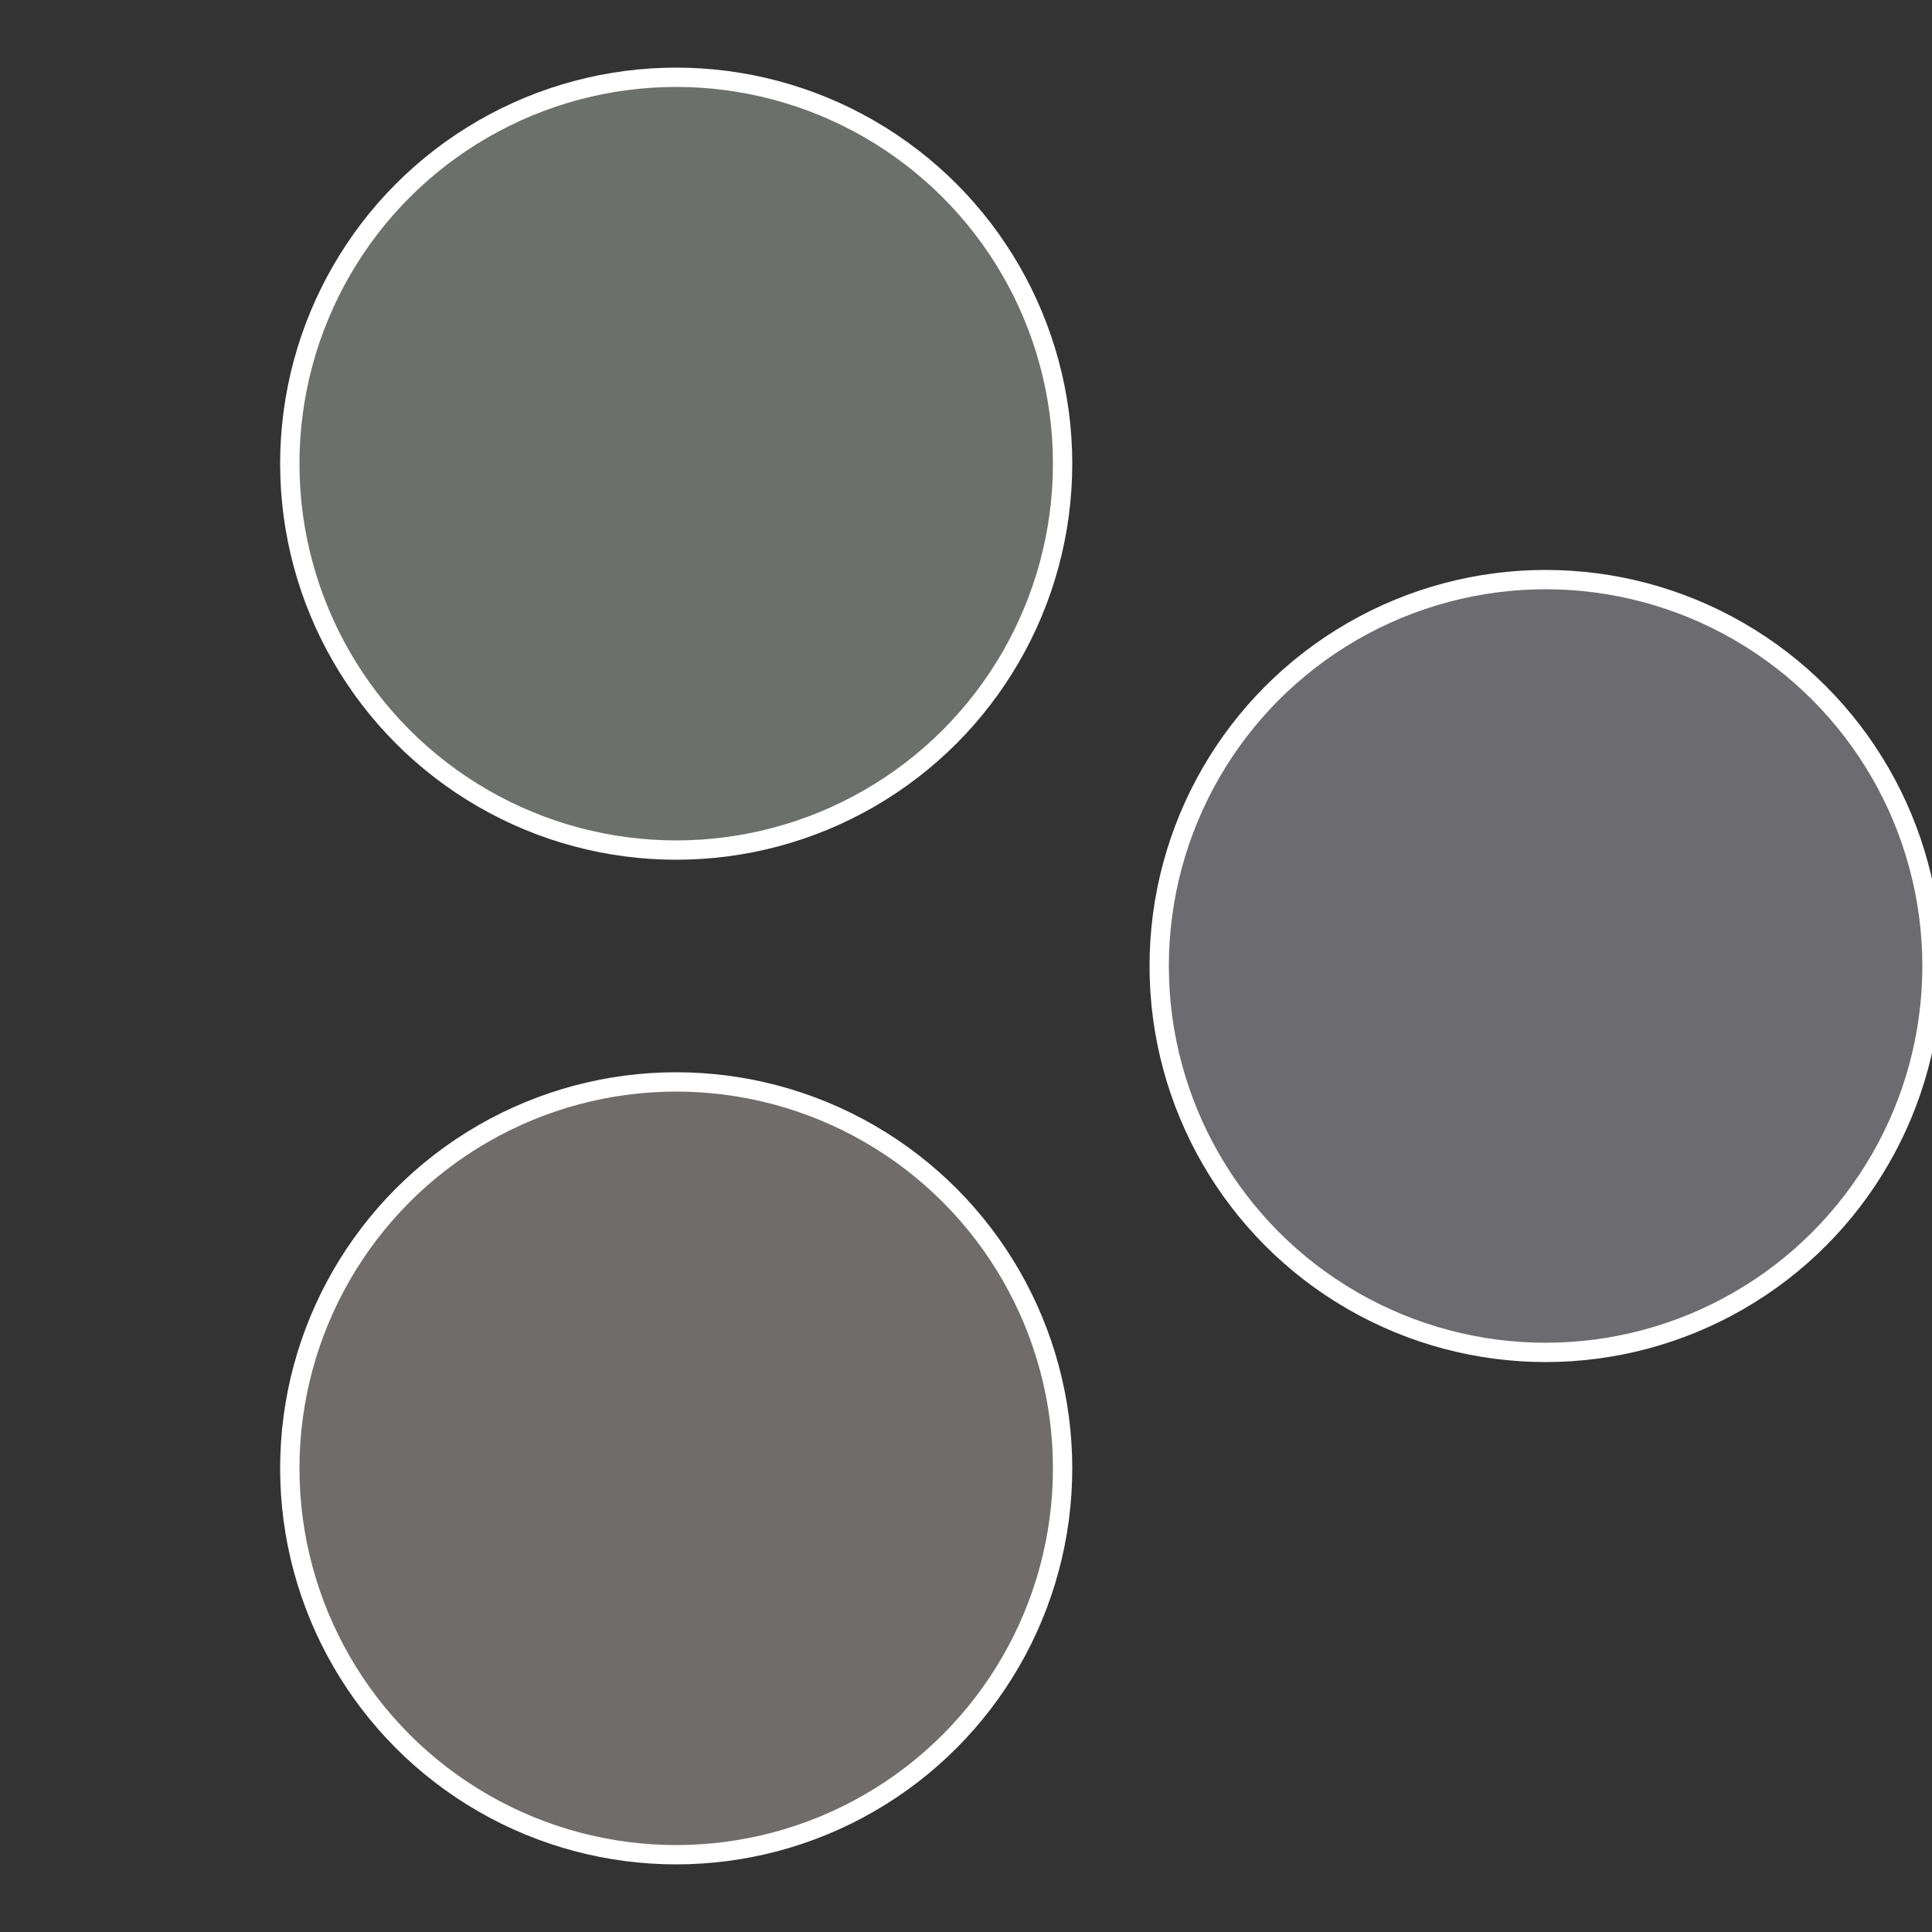
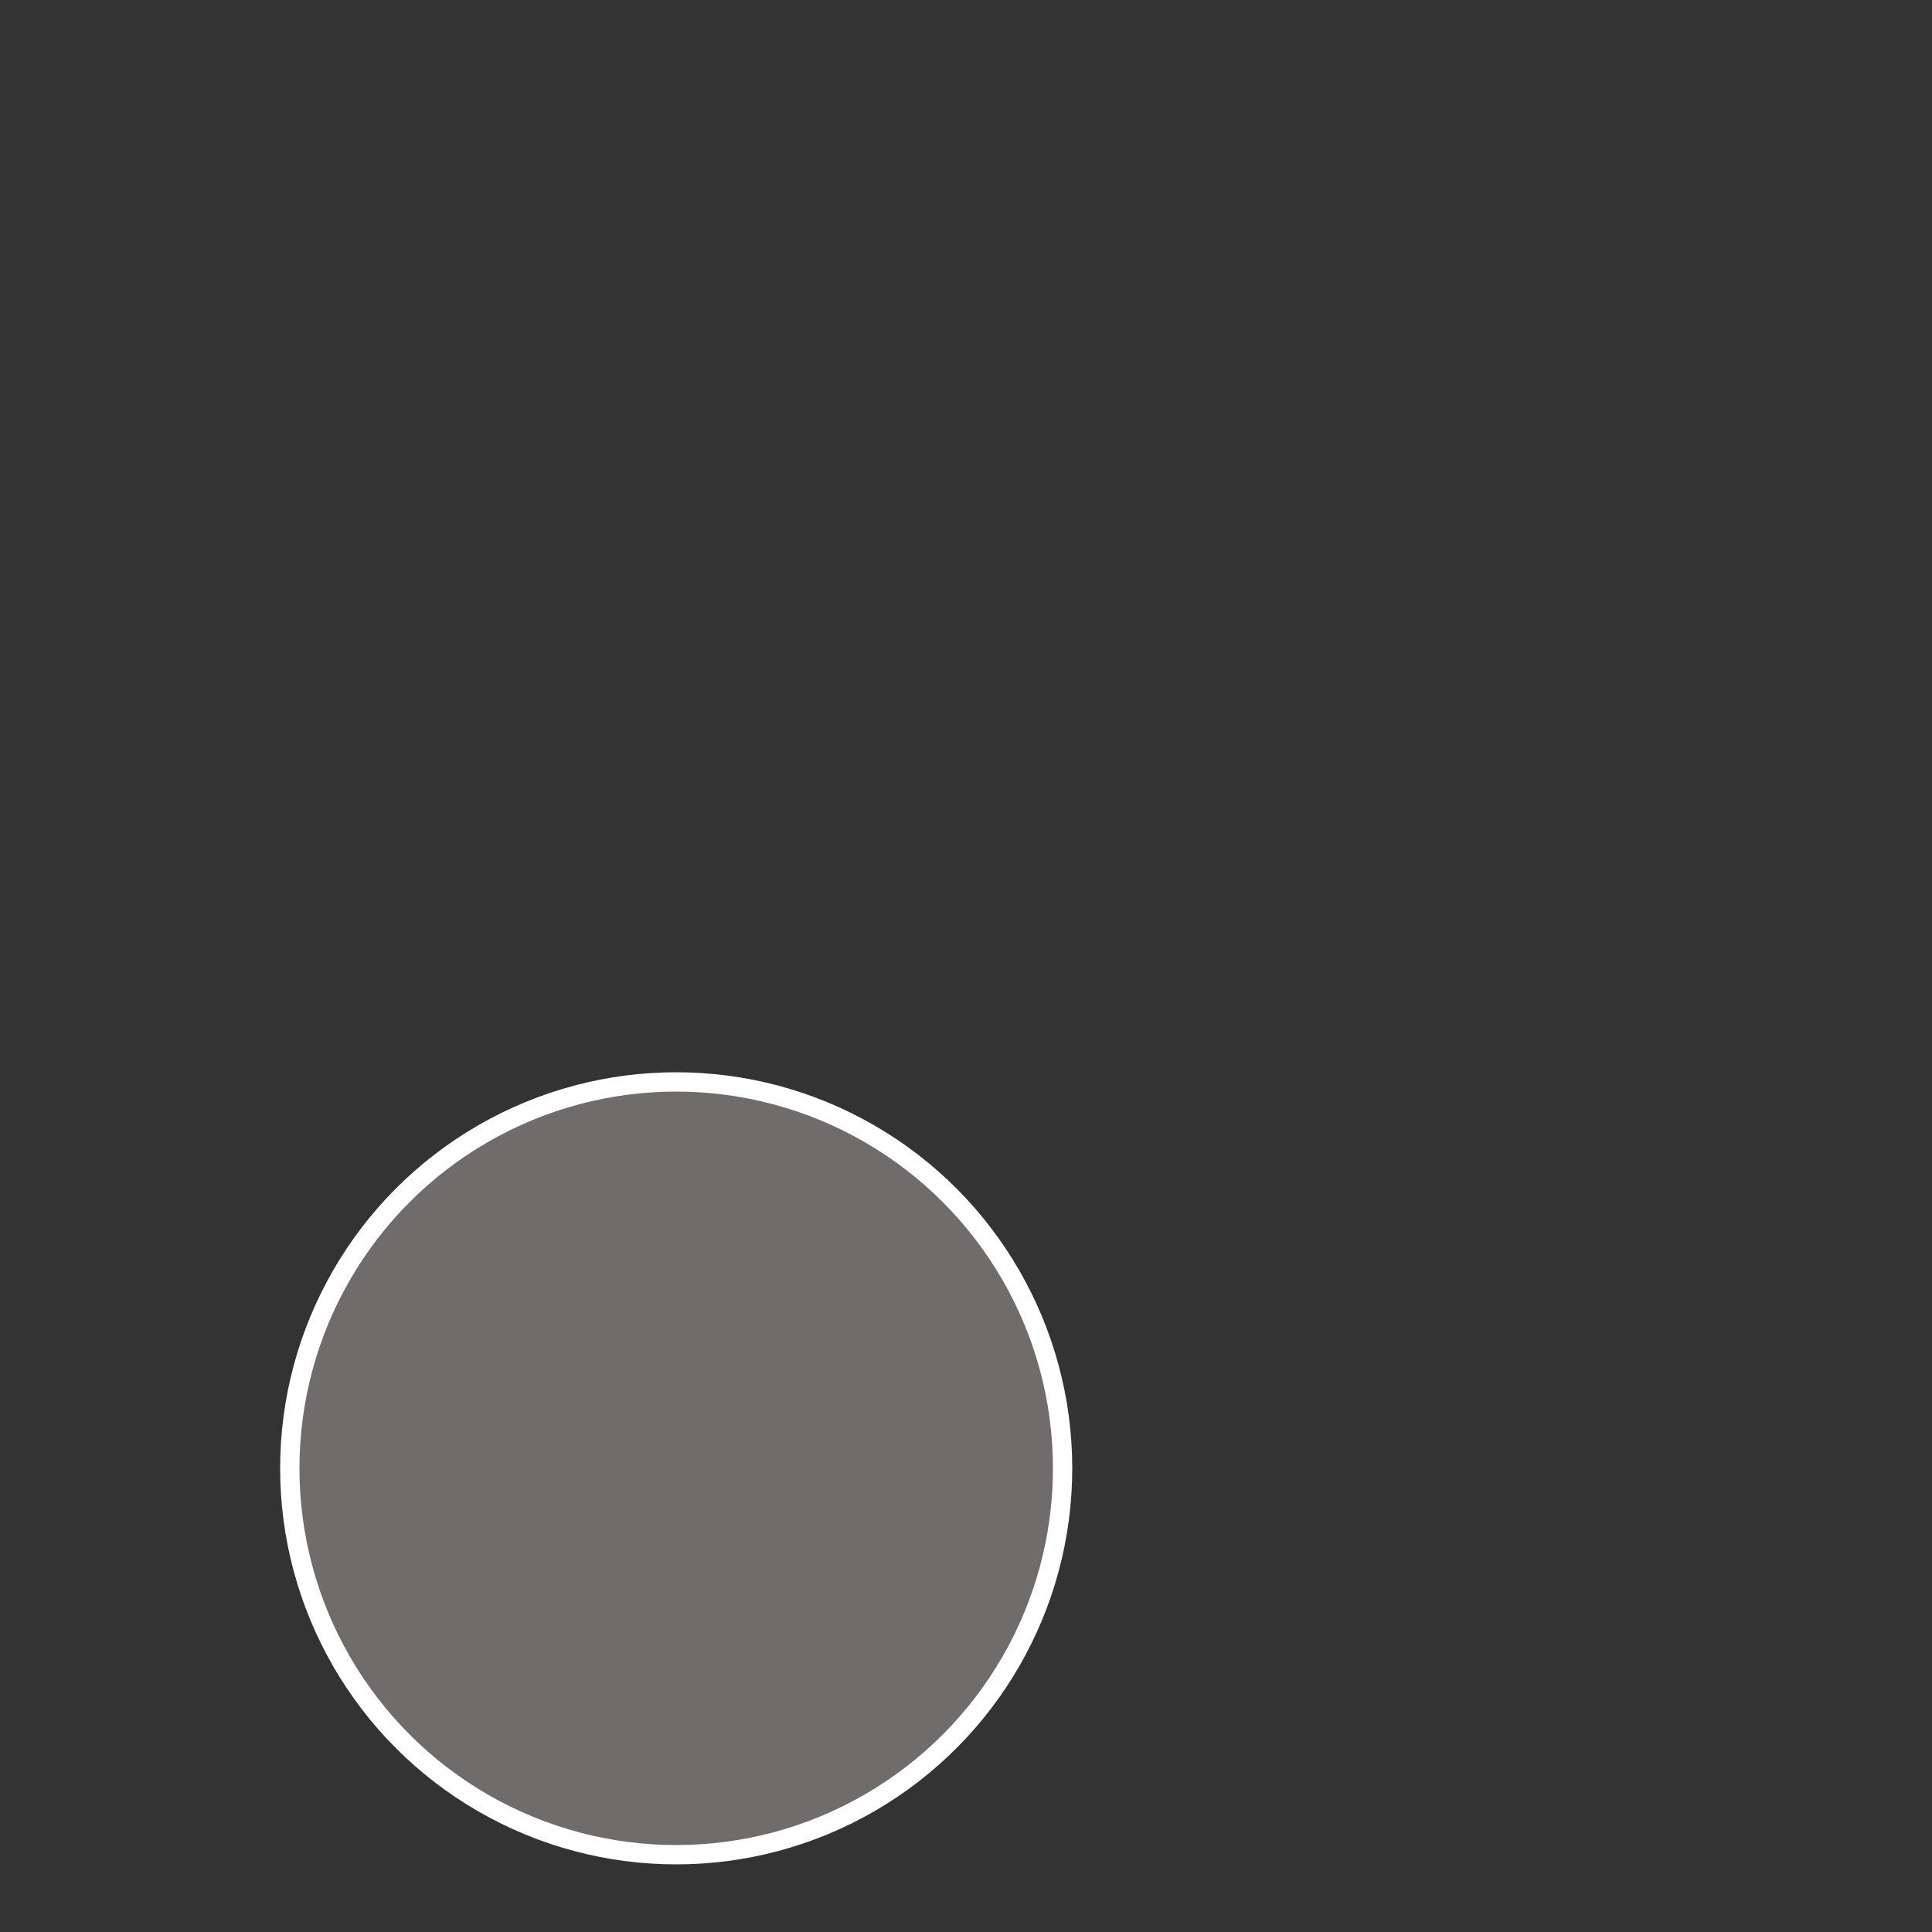
<svg xmlns="http://www.w3.org/2000/svg" width="500" height="500" viewBox="-1 -1 2 2">
  <rect x="-1" y="-1" width="2" height="2" fill="#333333" stroke="none" />
-   <circle cx="0.6" cy="0" r="0.4" fill="#6c6c70" stroke="#fff" stroke-width="1%" />
  <circle cx="-0.3" cy="0.52" r="0.4" fill="#706c6c" stroke="#fff" stroke-width="1%" />
-   <circle cx="-0.3" cy="-0.52" r="0.4" fill="#6c706c" stroke="#fff" stroke-width="1%" />
</svg>